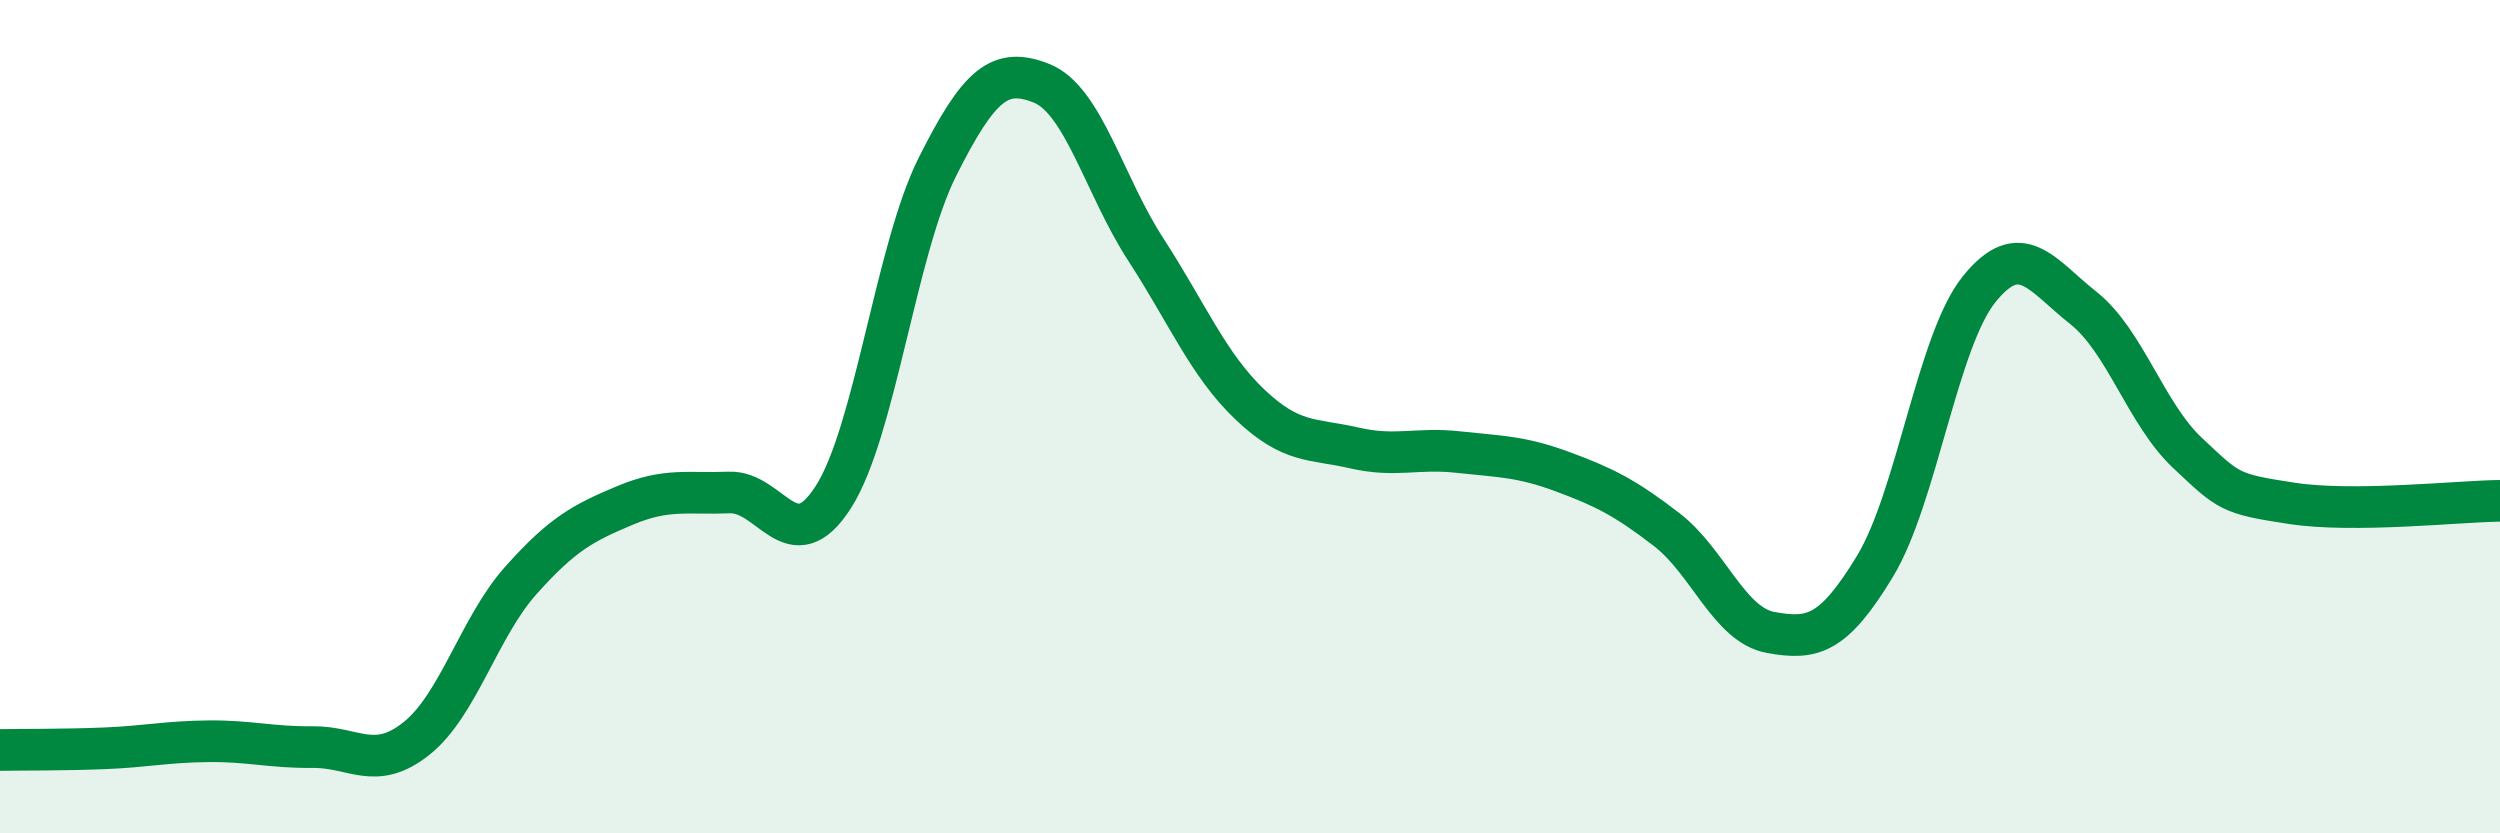
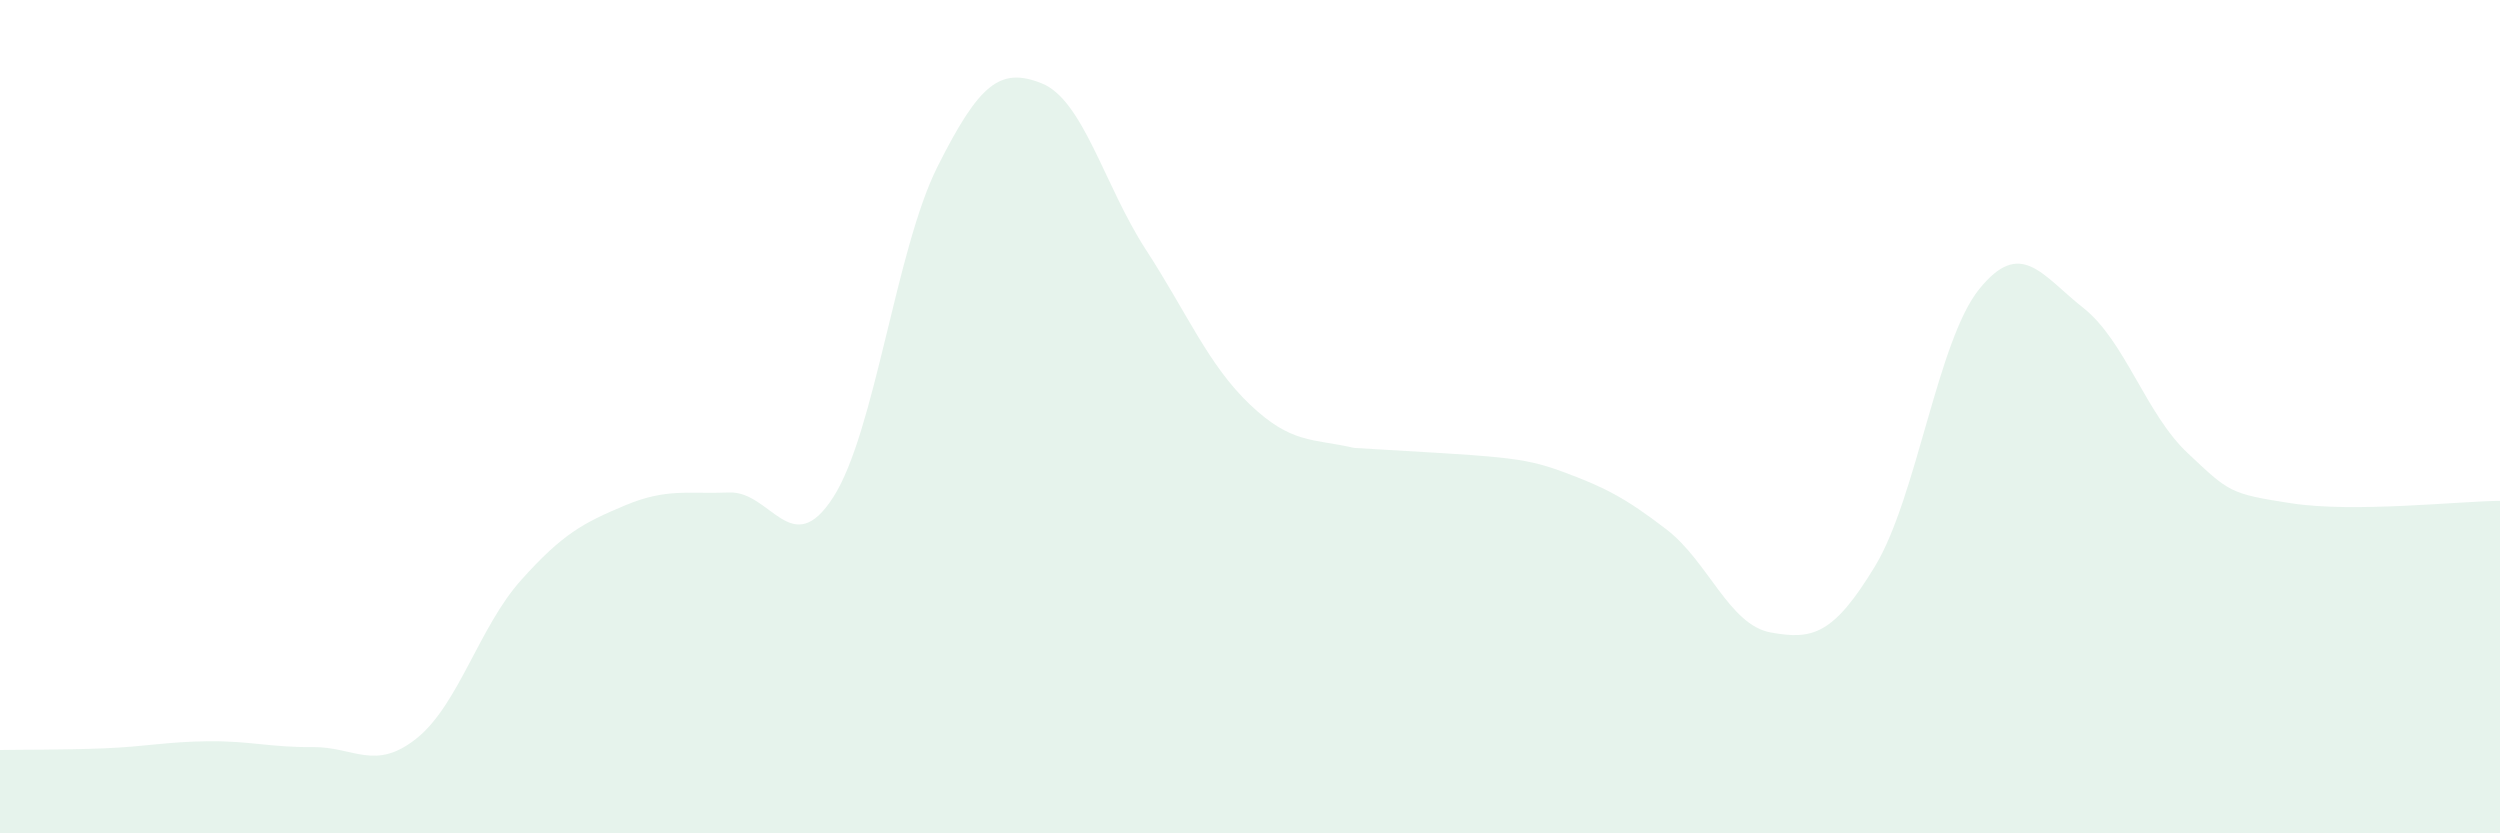
<svg xmlns="http://www.w3.org/2000/svg" width="60" height="20" viewBox="0 0 60 20">
-   <path d="M 0,18 C 0.5,17.99 1.5,18 2.5,17.96 C 3.5,17.92 4,17.8 5,17.79 C 6,17.78 6.5,17.94 7.5,17.93 C 8.5,17.92 9,18.52 10,17.72 C 11,16.92 11.5,15.05 12.5,13.93 C 13.5,12.81 14,12.55 15,12.13 C 16,11.71 16.5,11.86 17.5,11.82 C 18.5,11.78 19,13.49 20,11.93 C 21,10.37 21.5,5.99 22.5,4 C 23.5,2.01 24,1.6 25,2 C 26,2.4 26.5,4.45 27.5,5.99 C 28.5,7.53 29,8.76 30,9.71 C 31,10.66 31.5,10.52 32.5,10.75 C 33.5,10.98 34,10.74 35,10.85 C 36,10.96 36.5,10.95 37.5,11.32 C 38.5,11.69 39,11.94 40,12.71 C 41,13.48 41.5,15 42.5,15.18 C 43.5,15.36 44,15.24 45,13.59 C 46,11.94 46.5,8.18 47.5,6.94 C 48.5,5.7 49,6.6 50,7.39 C 51,8.18 51.5,9.93 52.5,10.87 C 53.5,11.81 53.5,11.85 55,12.08 C 56.5,12.31 59,12.03 60,12.02L60 20L0 20Z" fill="#008740" opacity="0.1" stroke-linecap="round" stroke-linejoin="round" />
-   <path d="M 0,18 C 0.5,17.99 1.5,18 2.5,17.96 C 3.5,17.92 4,17.8 5,17.79 C 6,17.78 6.5,17.94 7.5,17.93 C 8.5,17.92 9,18.52 10,17.72 C 11,16.92 11.5,15.05 12.5,13.93 C 13.5,12.81 14,12.55 15,12.13 C 16,11.71 16.5,11.86 17.5,11.82 C 18.5,11.78 19,13.49 20,11.93 C 21,10.37 21.5,5.99 22.5,4 C 23.5,2.01 24,1.6 25,2 C 26,2.4 26.5,4.45 27.5,5.99 C 28.5,7.53 29,8.76 30,9.71 C 31,10.66 31.5,10.52 32.5,10.75 C 33.5,10.98 34,10.74 35,10.85 C 36,10.96 36.5,10.95 37.5,11.32 C 38.5,11.69 39,11.94 40,12.71 C 41,13.48 41.5,15 42.5,15.18 C 43.5,15.36 44,15.24 45,13.59 C 46,11.94 46.5,8.18 47.5,6.94 C 48.5,5.7 49,6.6 50,7.39 C 51,8.18 51.5,9.93 52.5,10.87 C 53.5,11.81 53.5,11.85 55,12.08 C 56.5,12.31 59,12.03 60,12.02" stroke="#008740" stroke-width="1" fill="none" stroke-linecap="round" stroke-linejoin="round" />
+   <path d="M 0,18 C 0.5,17.99 1.5,18 2.5,17.96 C 3.5,17.92 4,17.8 5,17.79 C 6,17.78 6.5,17.94 7.5,17.93 C 8.5,17.92 9,18.52 10,17.72 C 11,16.92 11.5,15.05 12.5,13.93 C 13.5,12.81 14,12.55 15,12.13 C 16,11.71 16.5,11.86 17.5,11.82 C 18.5,11.78 19,13.49 20,11.93 C 21,10.37 21.5,5.99 22.5,4 C 23.5,2.01 24,1.6 25,2 C 26,2.4 26.5,4.45 27.5,5.99 C 28.5,7.53 29,8.76 30,9.71 C 31,10.66 31.5,10.52 32.5,10.75 C 36,10.96 36.5,10.95 37.5,11.32 C 38.5,11.69 39,11.94 40,12.71 C 41,13.48 41.5,15 42.5,15.18 C 43.5,15.36 44,15.24 45,13.59 C 46,11.94 46.5,8.18 47.5,6.94 C 48.5,5.7 49,6.6 50,7.39 C 51,8.18 51.5,9.93 52.5,10.87 C 53.5,11.81 53.5,11.85 55,12.08 C 56.5,12.31 59,12.03 60,12.02L60 20L0 20Z" fill="#008740" opacity="0.1" stroke-linecap="round" stroke-linejoin="round" />
</svg>